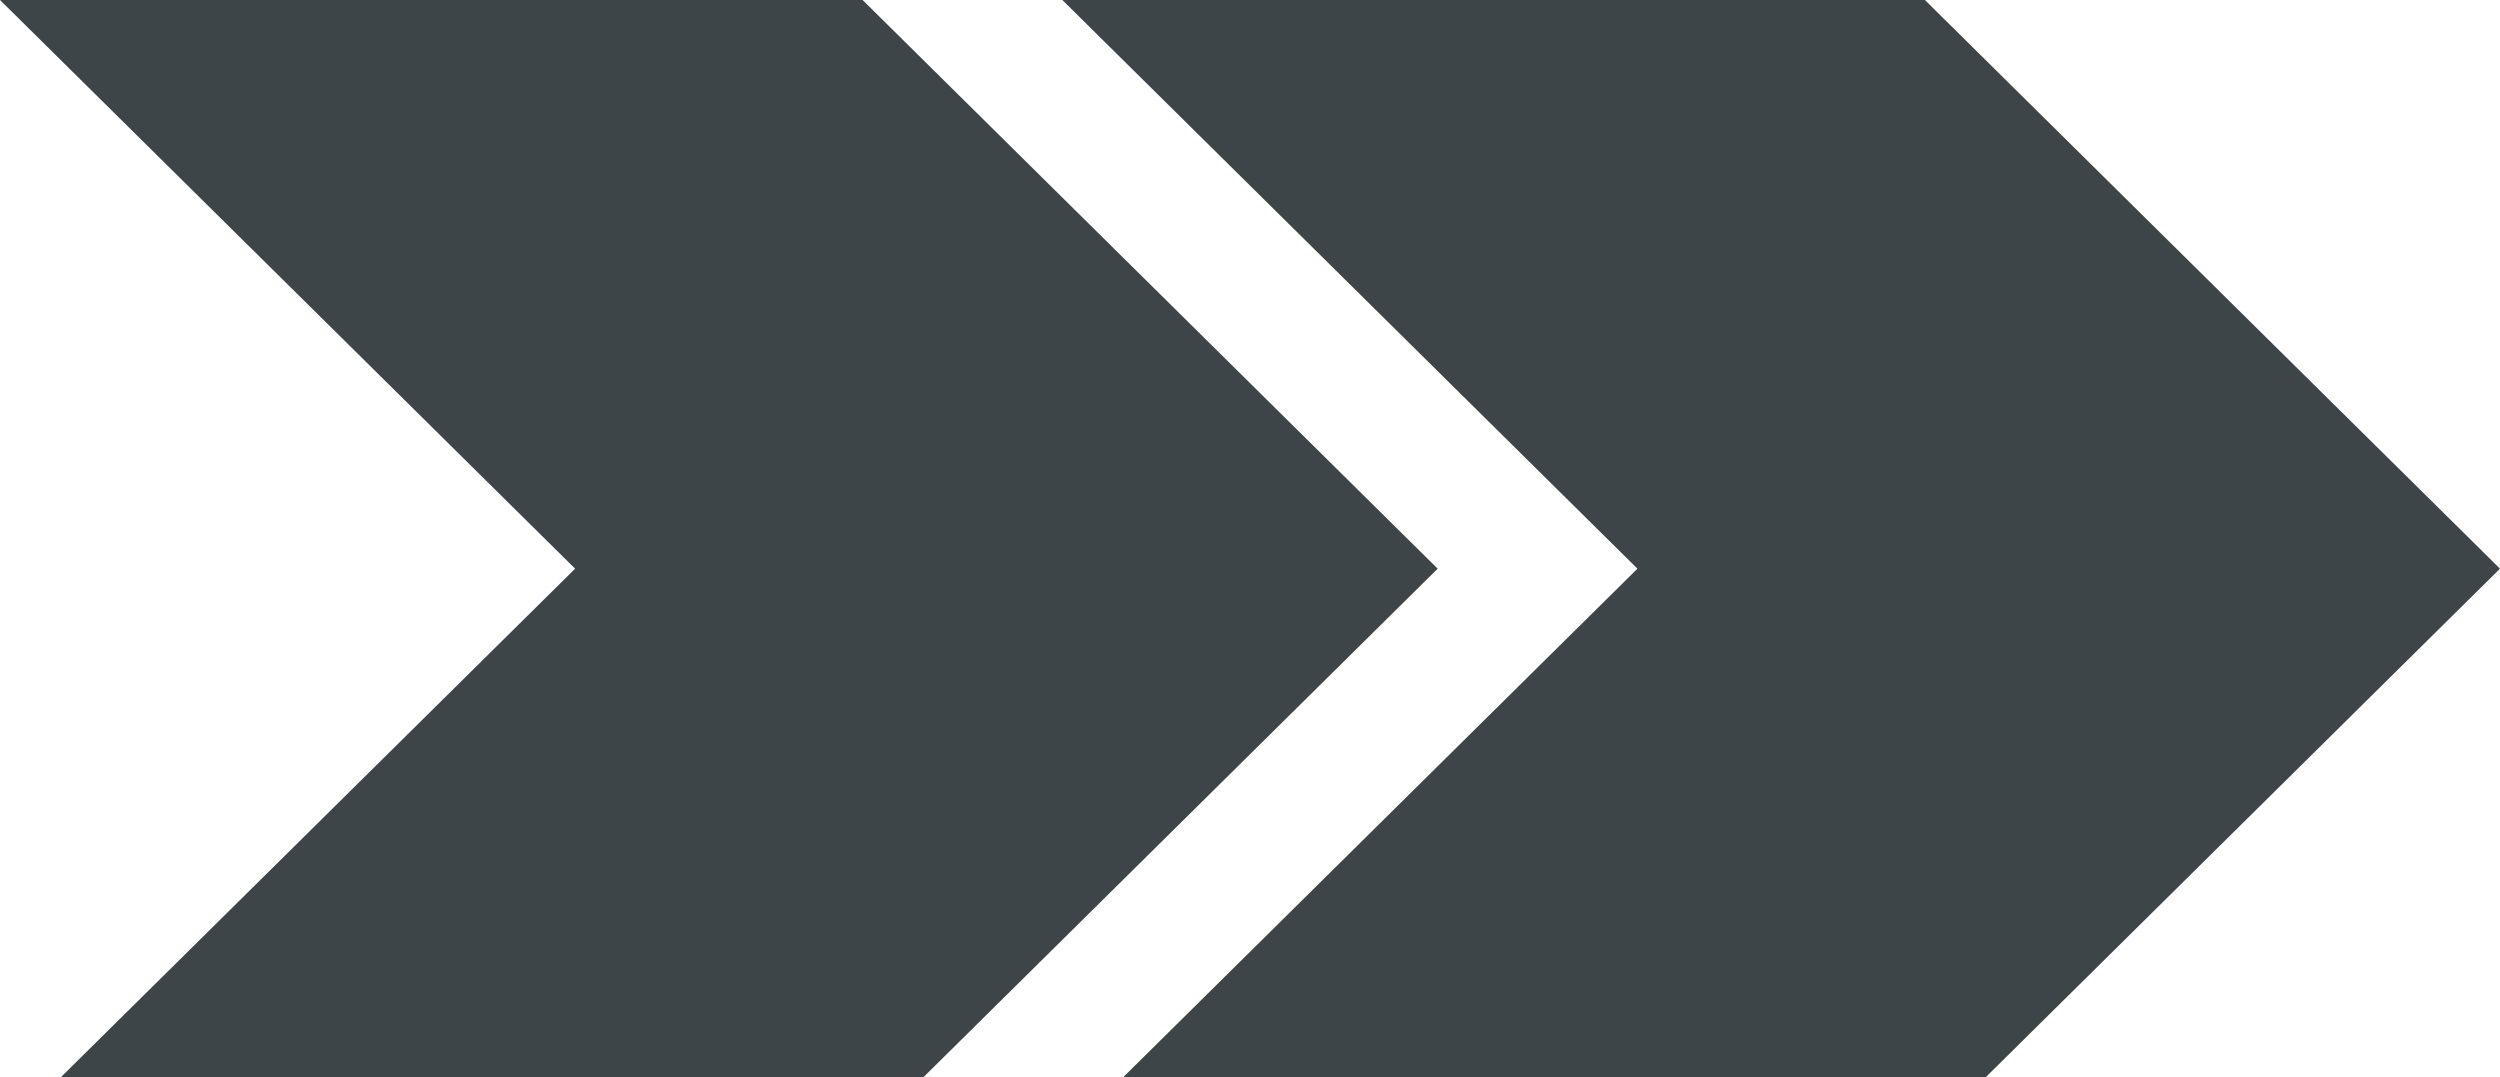
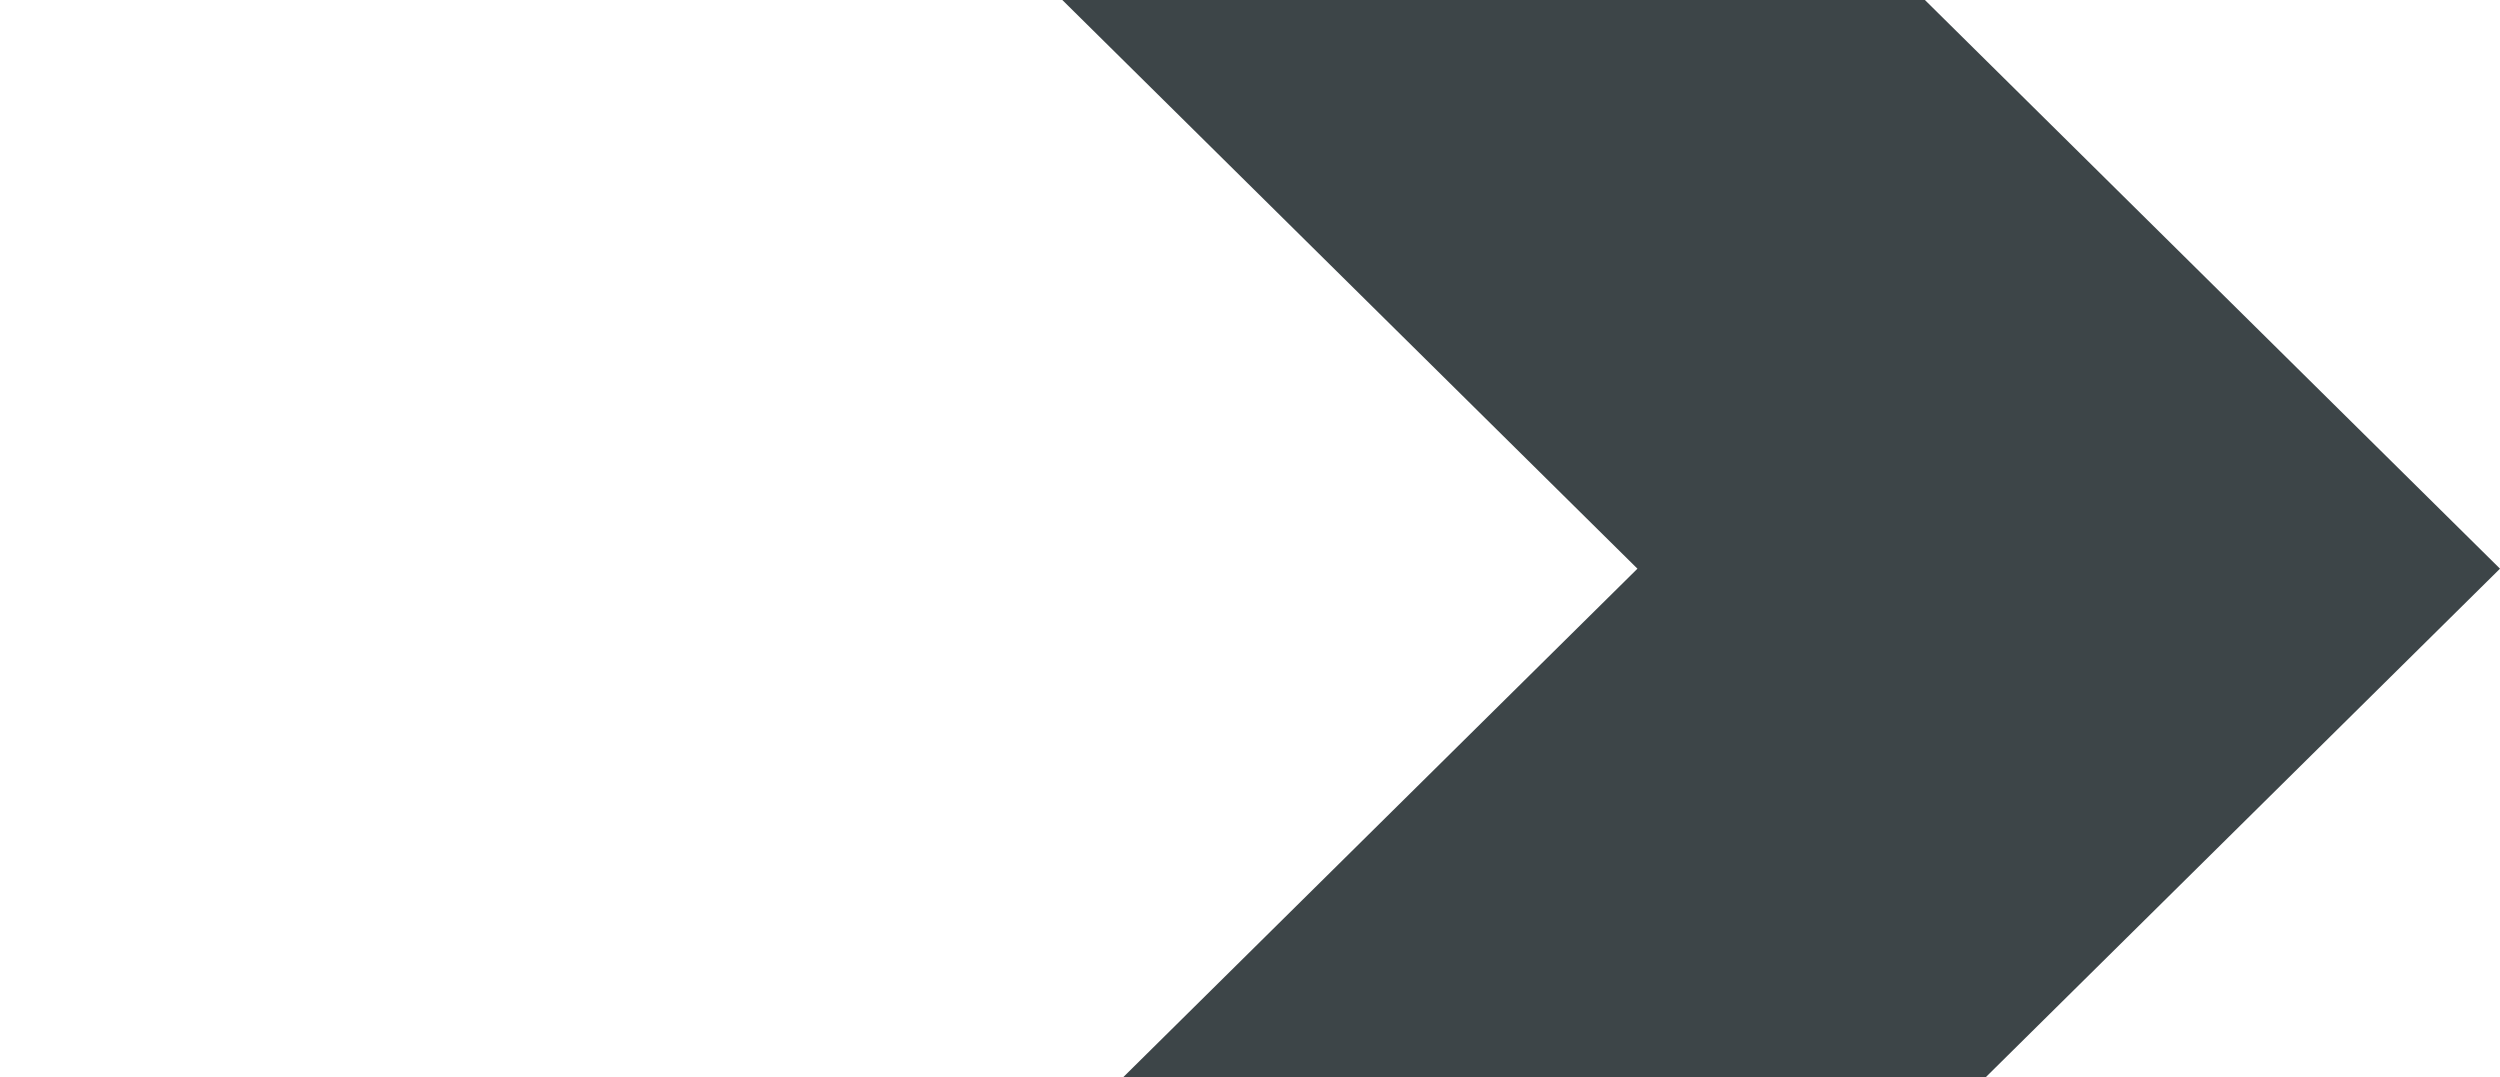
<svg xmlns="http://www.w3.org/2000/svg" width="2358.147" height="1016" viewBox="0 0 2358.147 1016">
  <g transform="translate(336.813 -2216)">
-     <path d="M13072.737,2928.119l542.485,536.414-484.986,479.586h813.617l484.987-479.586-542.46-536.414Z" transform="translate(-12407.506 -712.119)" fill="#3D4548" style="mix-blend-mode: multiply;isolation: isolate" />
-     <path d="M13072.737,2928.119l542.485,536.414-484.986,479.586h813.617l484.987-479.586-542.46-536.414Z" transform="translate(-13409.55 -712.119)" fill="#3D4548" style="mix-blend-mode: multiply;isolation: isolate" />
+     <path d="M13072.737,2928.119l542.485,536.414-484.986,479.586h813.617l484.987-479.586-542.46-536.414" transform="translate(-12407.506 -712.119)" fill="#3D4548" style="mix-blend-mode: multiply;isolation: isolate" />
  </g>
</svg>